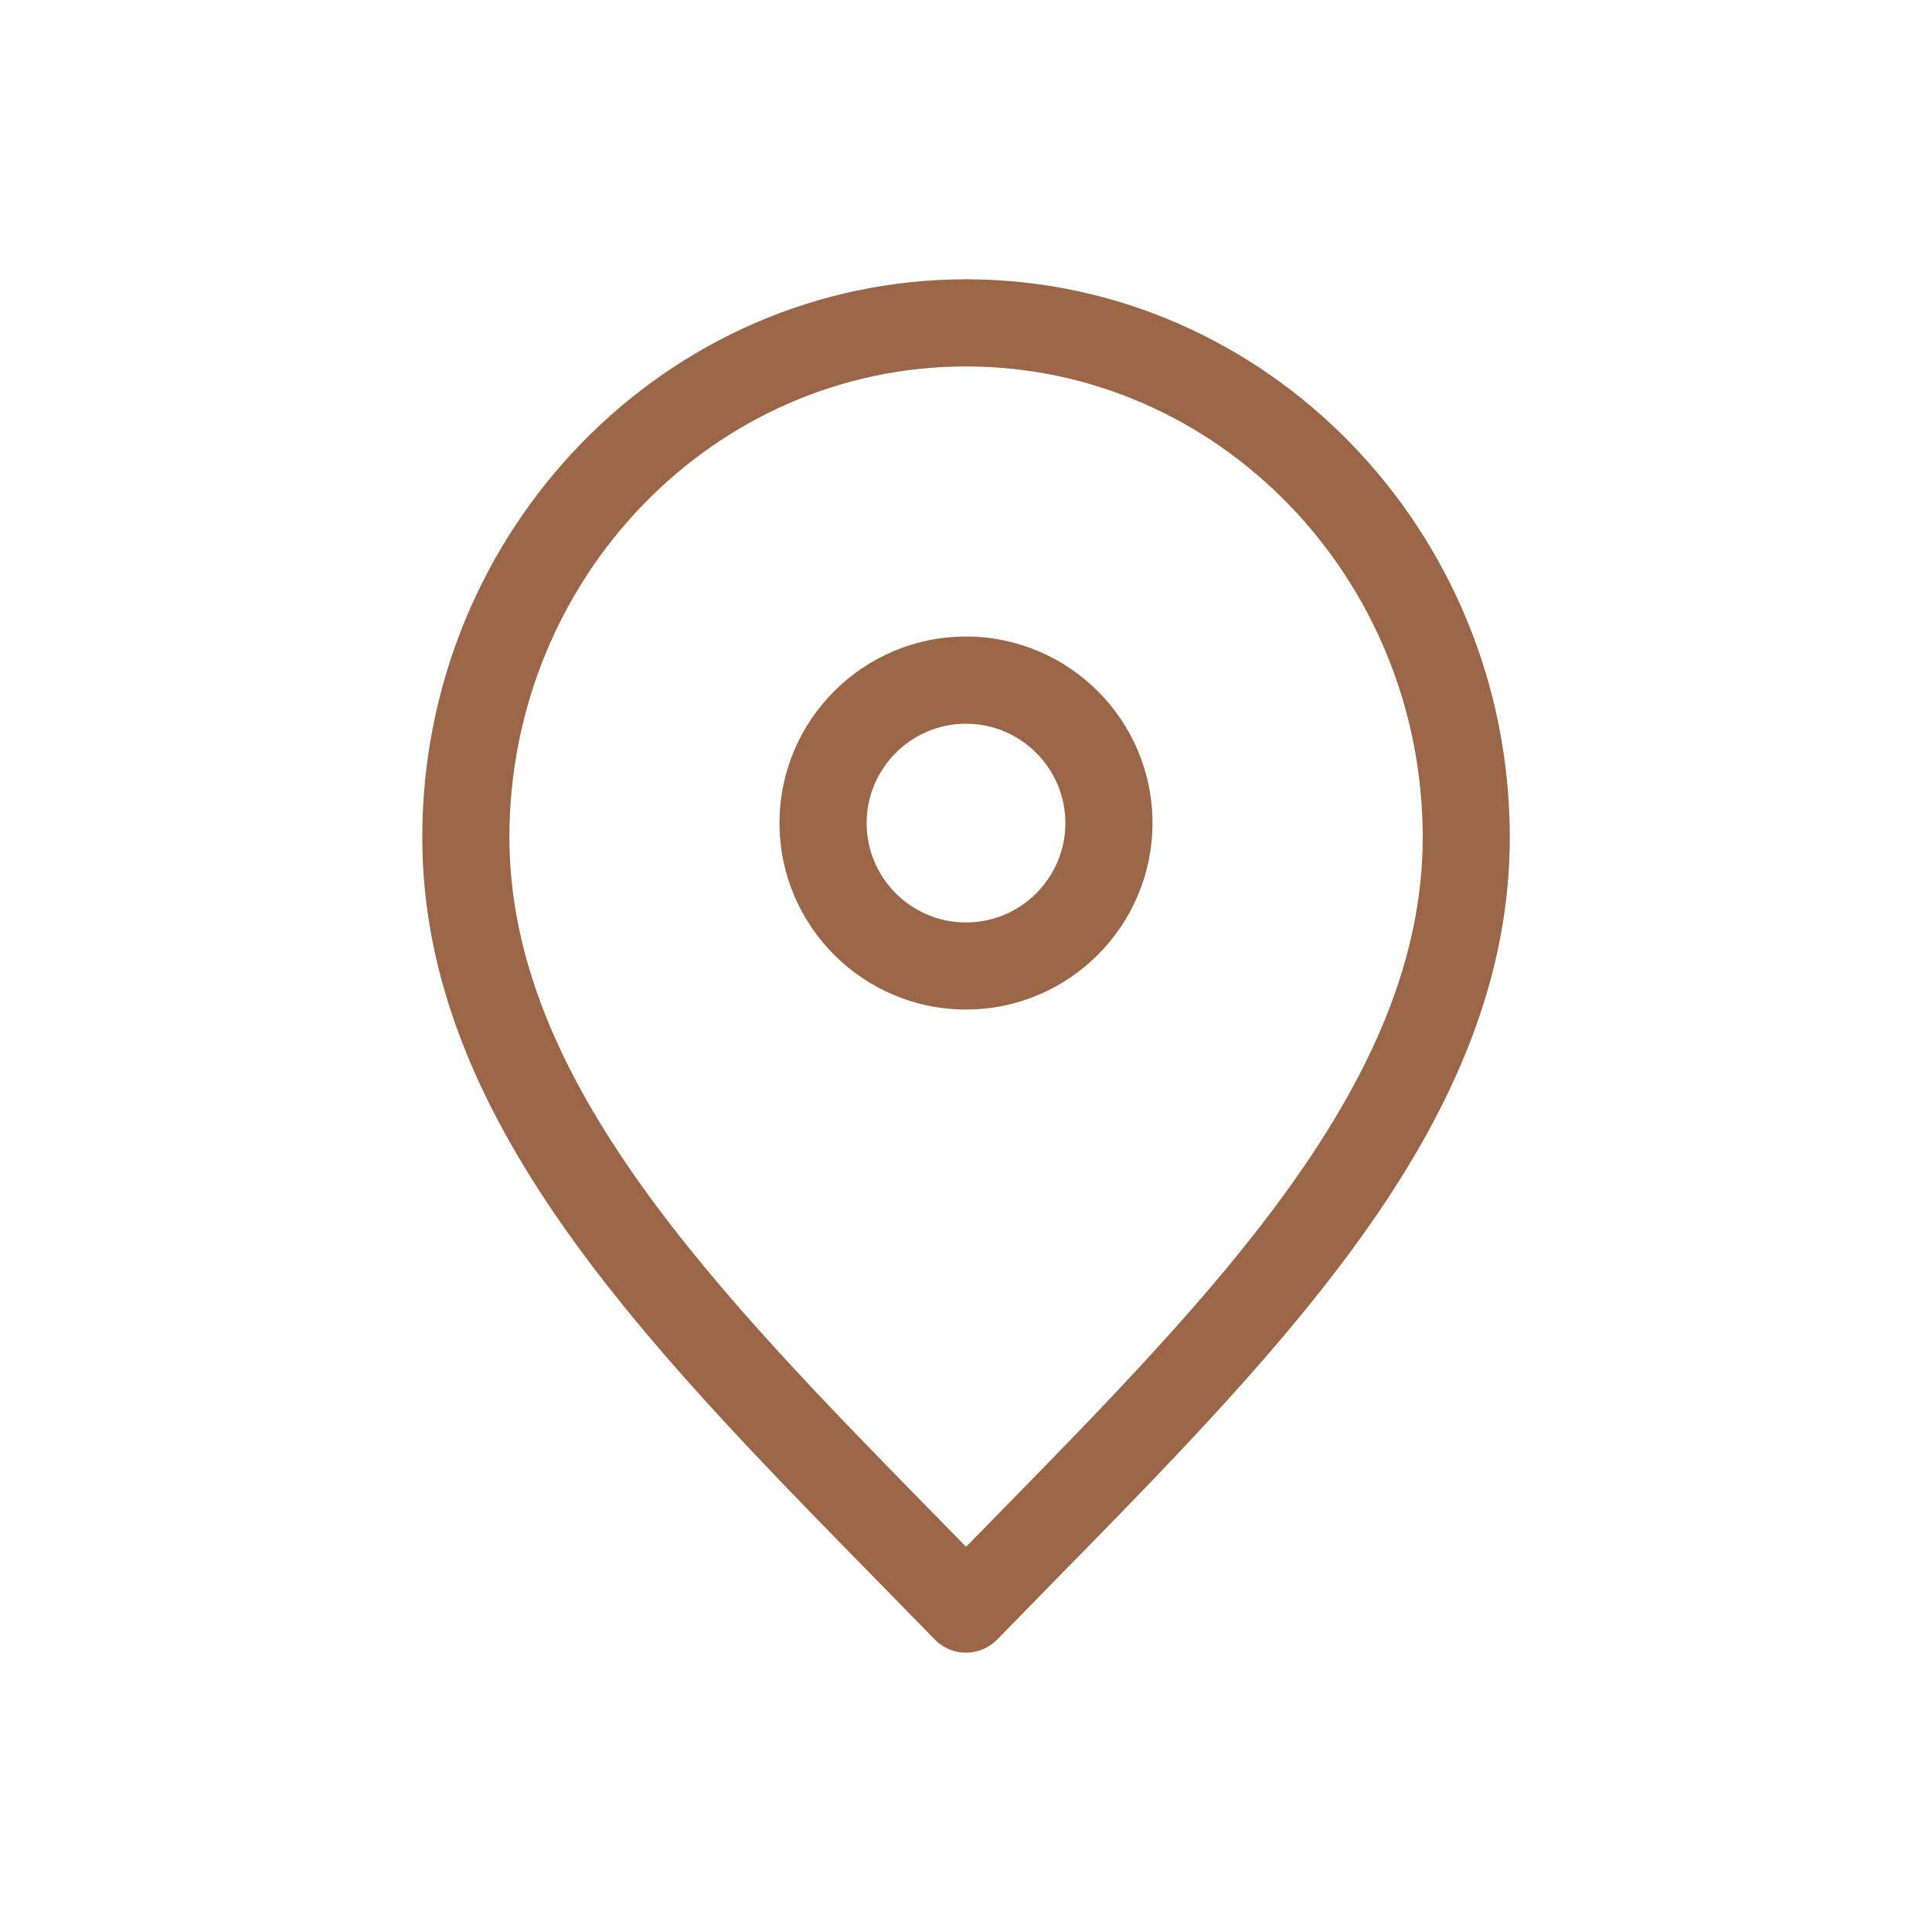
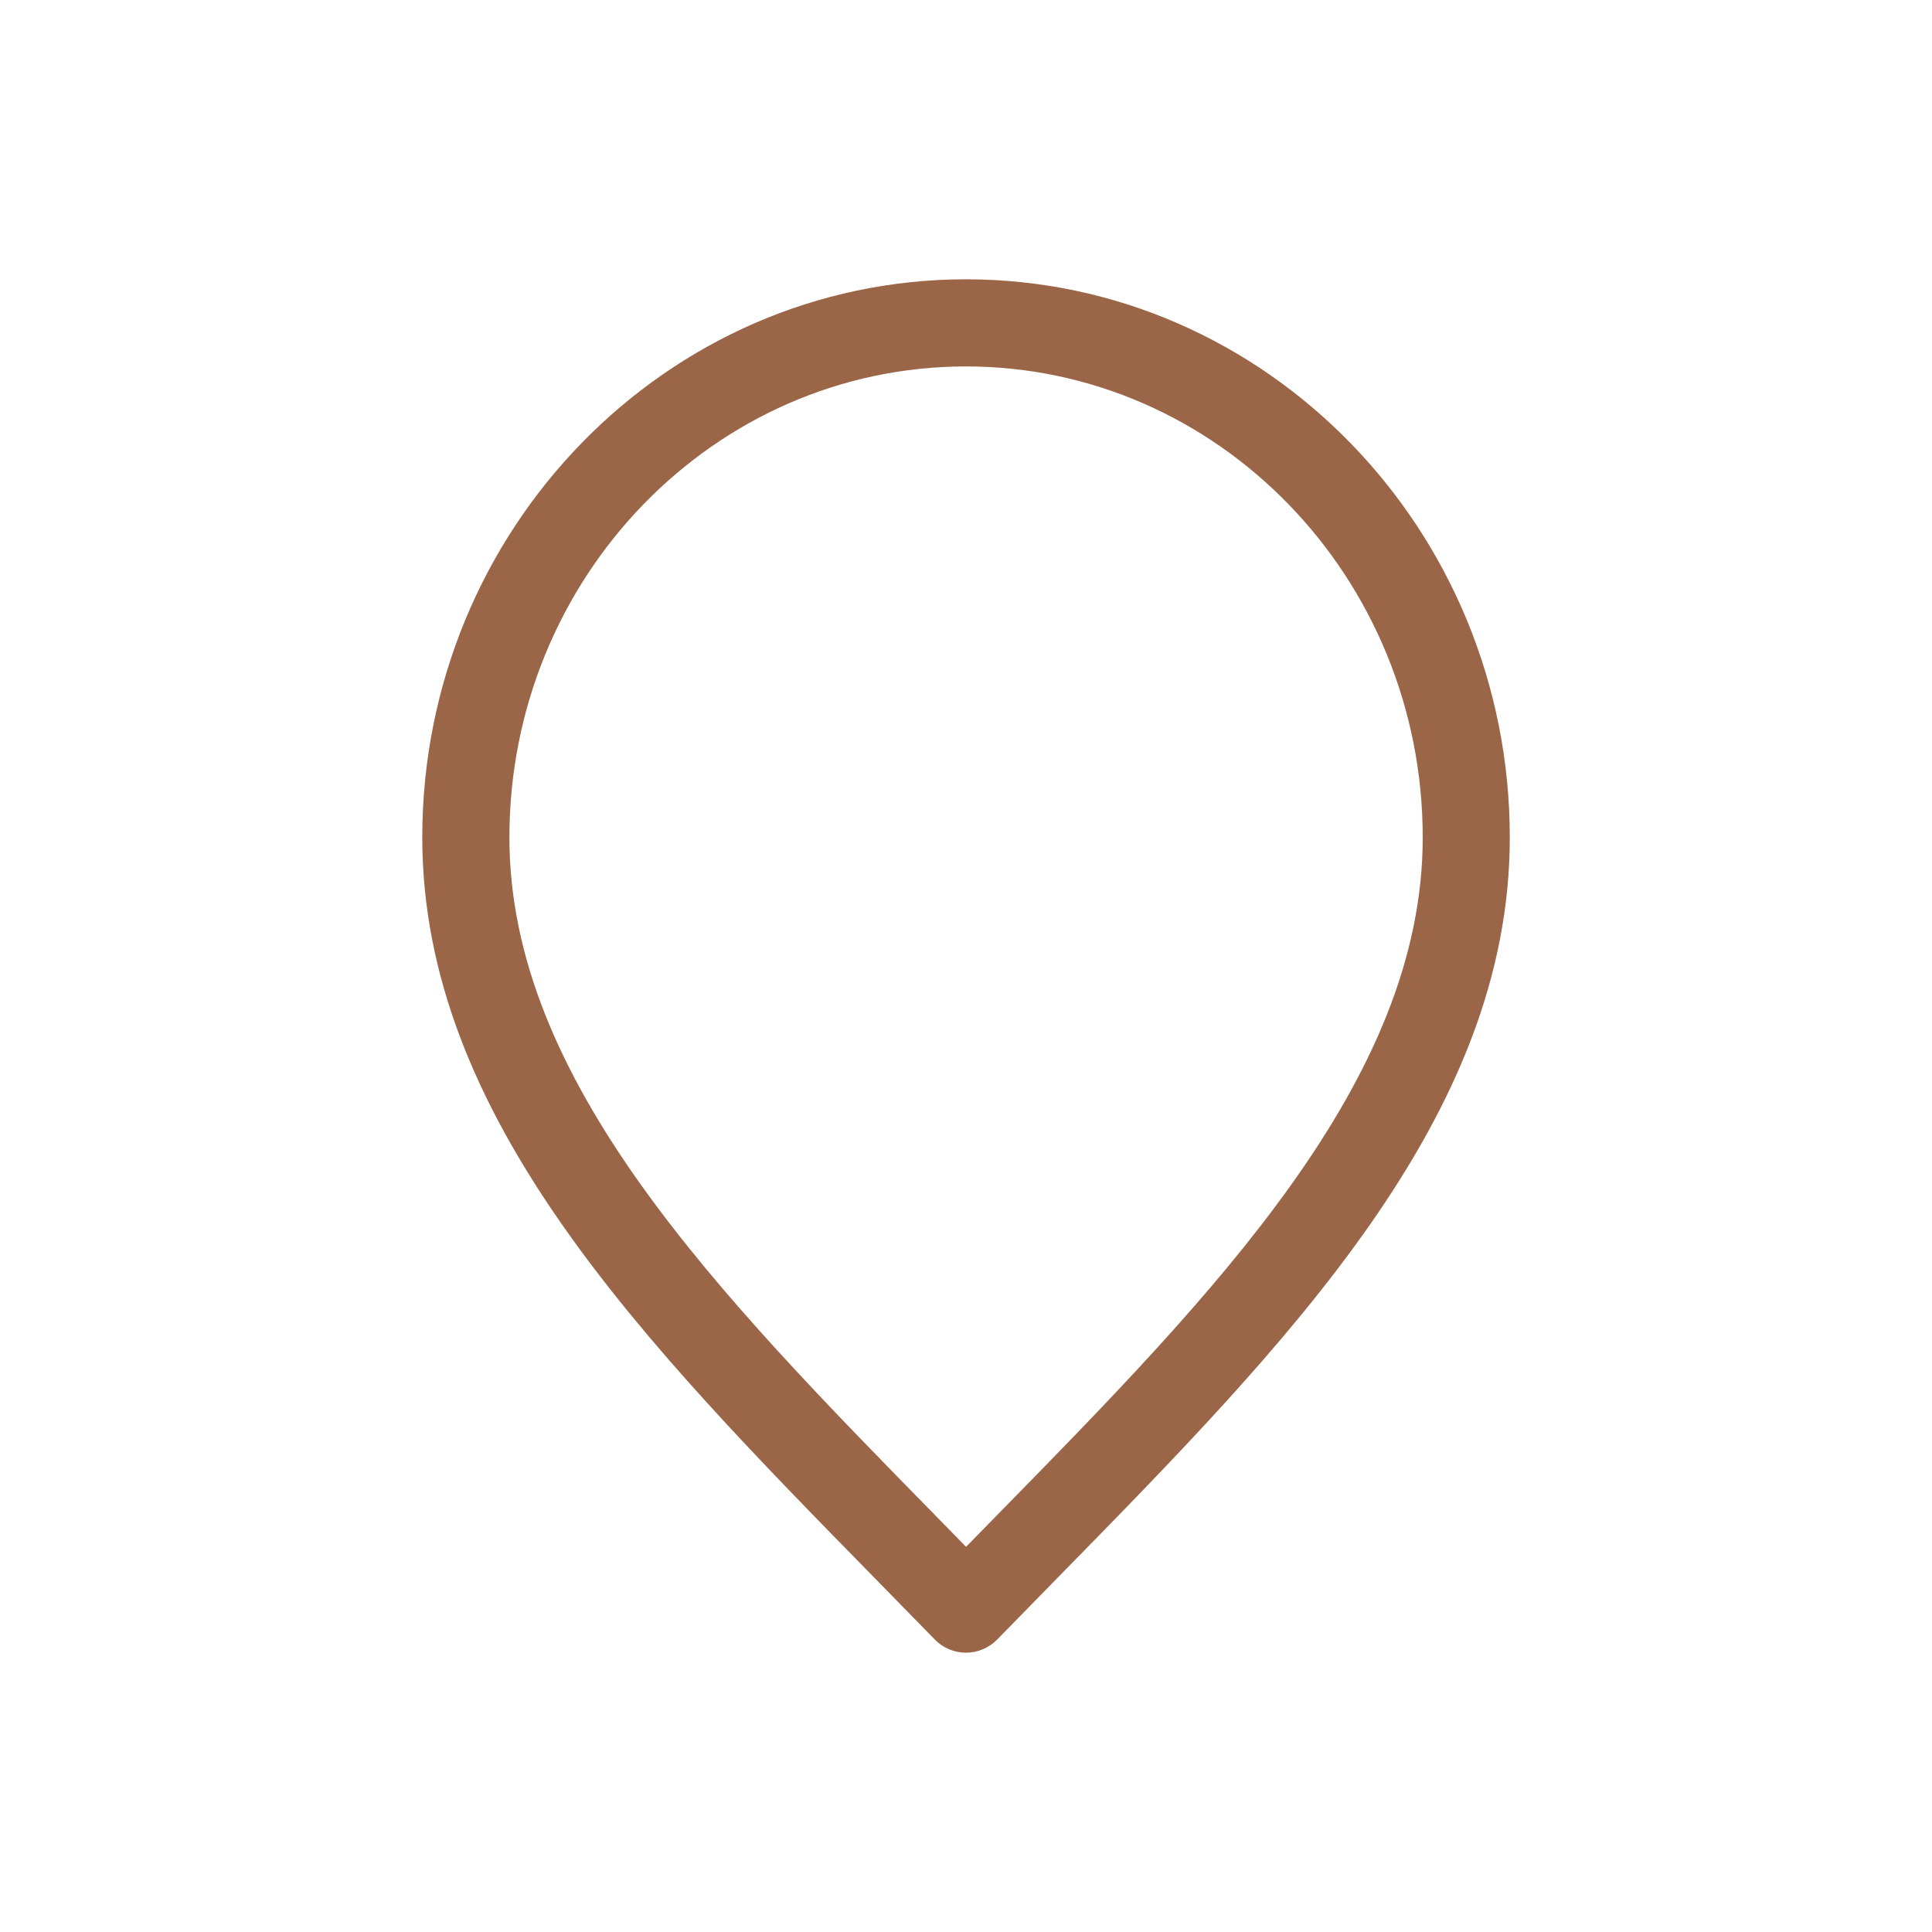
<svg xmlns="http://www.w3.org/2000/svg" version="1.1" id="Layer_1" x="0px" y="0px" viewBox="0 0 300 300" style="enable-background:new 0 0 300 300;" xml:space="preserve">
  <style type="text/css">
	.st0{fill:#9B6648;}
</style>
  <g>
    <path class="st0" d="M150,256.63c-1.83,0-3.58-0.74-4.85-2.05l-9.29-9.5c-36.15-36.87-70.29-71.7-70.29-115.05   c0-47.78,37.88-86.66,84.43-86.66c46.56,0,84.44,38.87,84.44,86.66c0,43.36-34.15,78.19-70.31,115.06l-9.28,9.49   C153.57,255.89,151.82,256.63,150,256.63z M150,56.9c-39.1,0-70.9,32.8-70.9,73.13c0,37.83,32.27,70.74,66.43,105.58l4.48,4.58   l4.47-4.57c34.17-34.85,66.44-67.76,66.44-105.59C220.91,89.7,189.1,56.9,150,56.9z" />
-     <path class="st0" d="M150,156.76c-15.97,0-28.96-12.99-28.96-28.96c0-15.97,12.99-28.96,28.96-28.96s28.96,12.99,28.96,28.96   C178.95,143.77,165.96,156.76,150,156.76z M150,112.38c-8.51,0-15.43,6.92-15.43,15.43s6.92,15.43,15.43,15.43   s15.43-6.92,15.43-15.43S158.51,112.38,150,112.38z" />
  </g>
</svg>